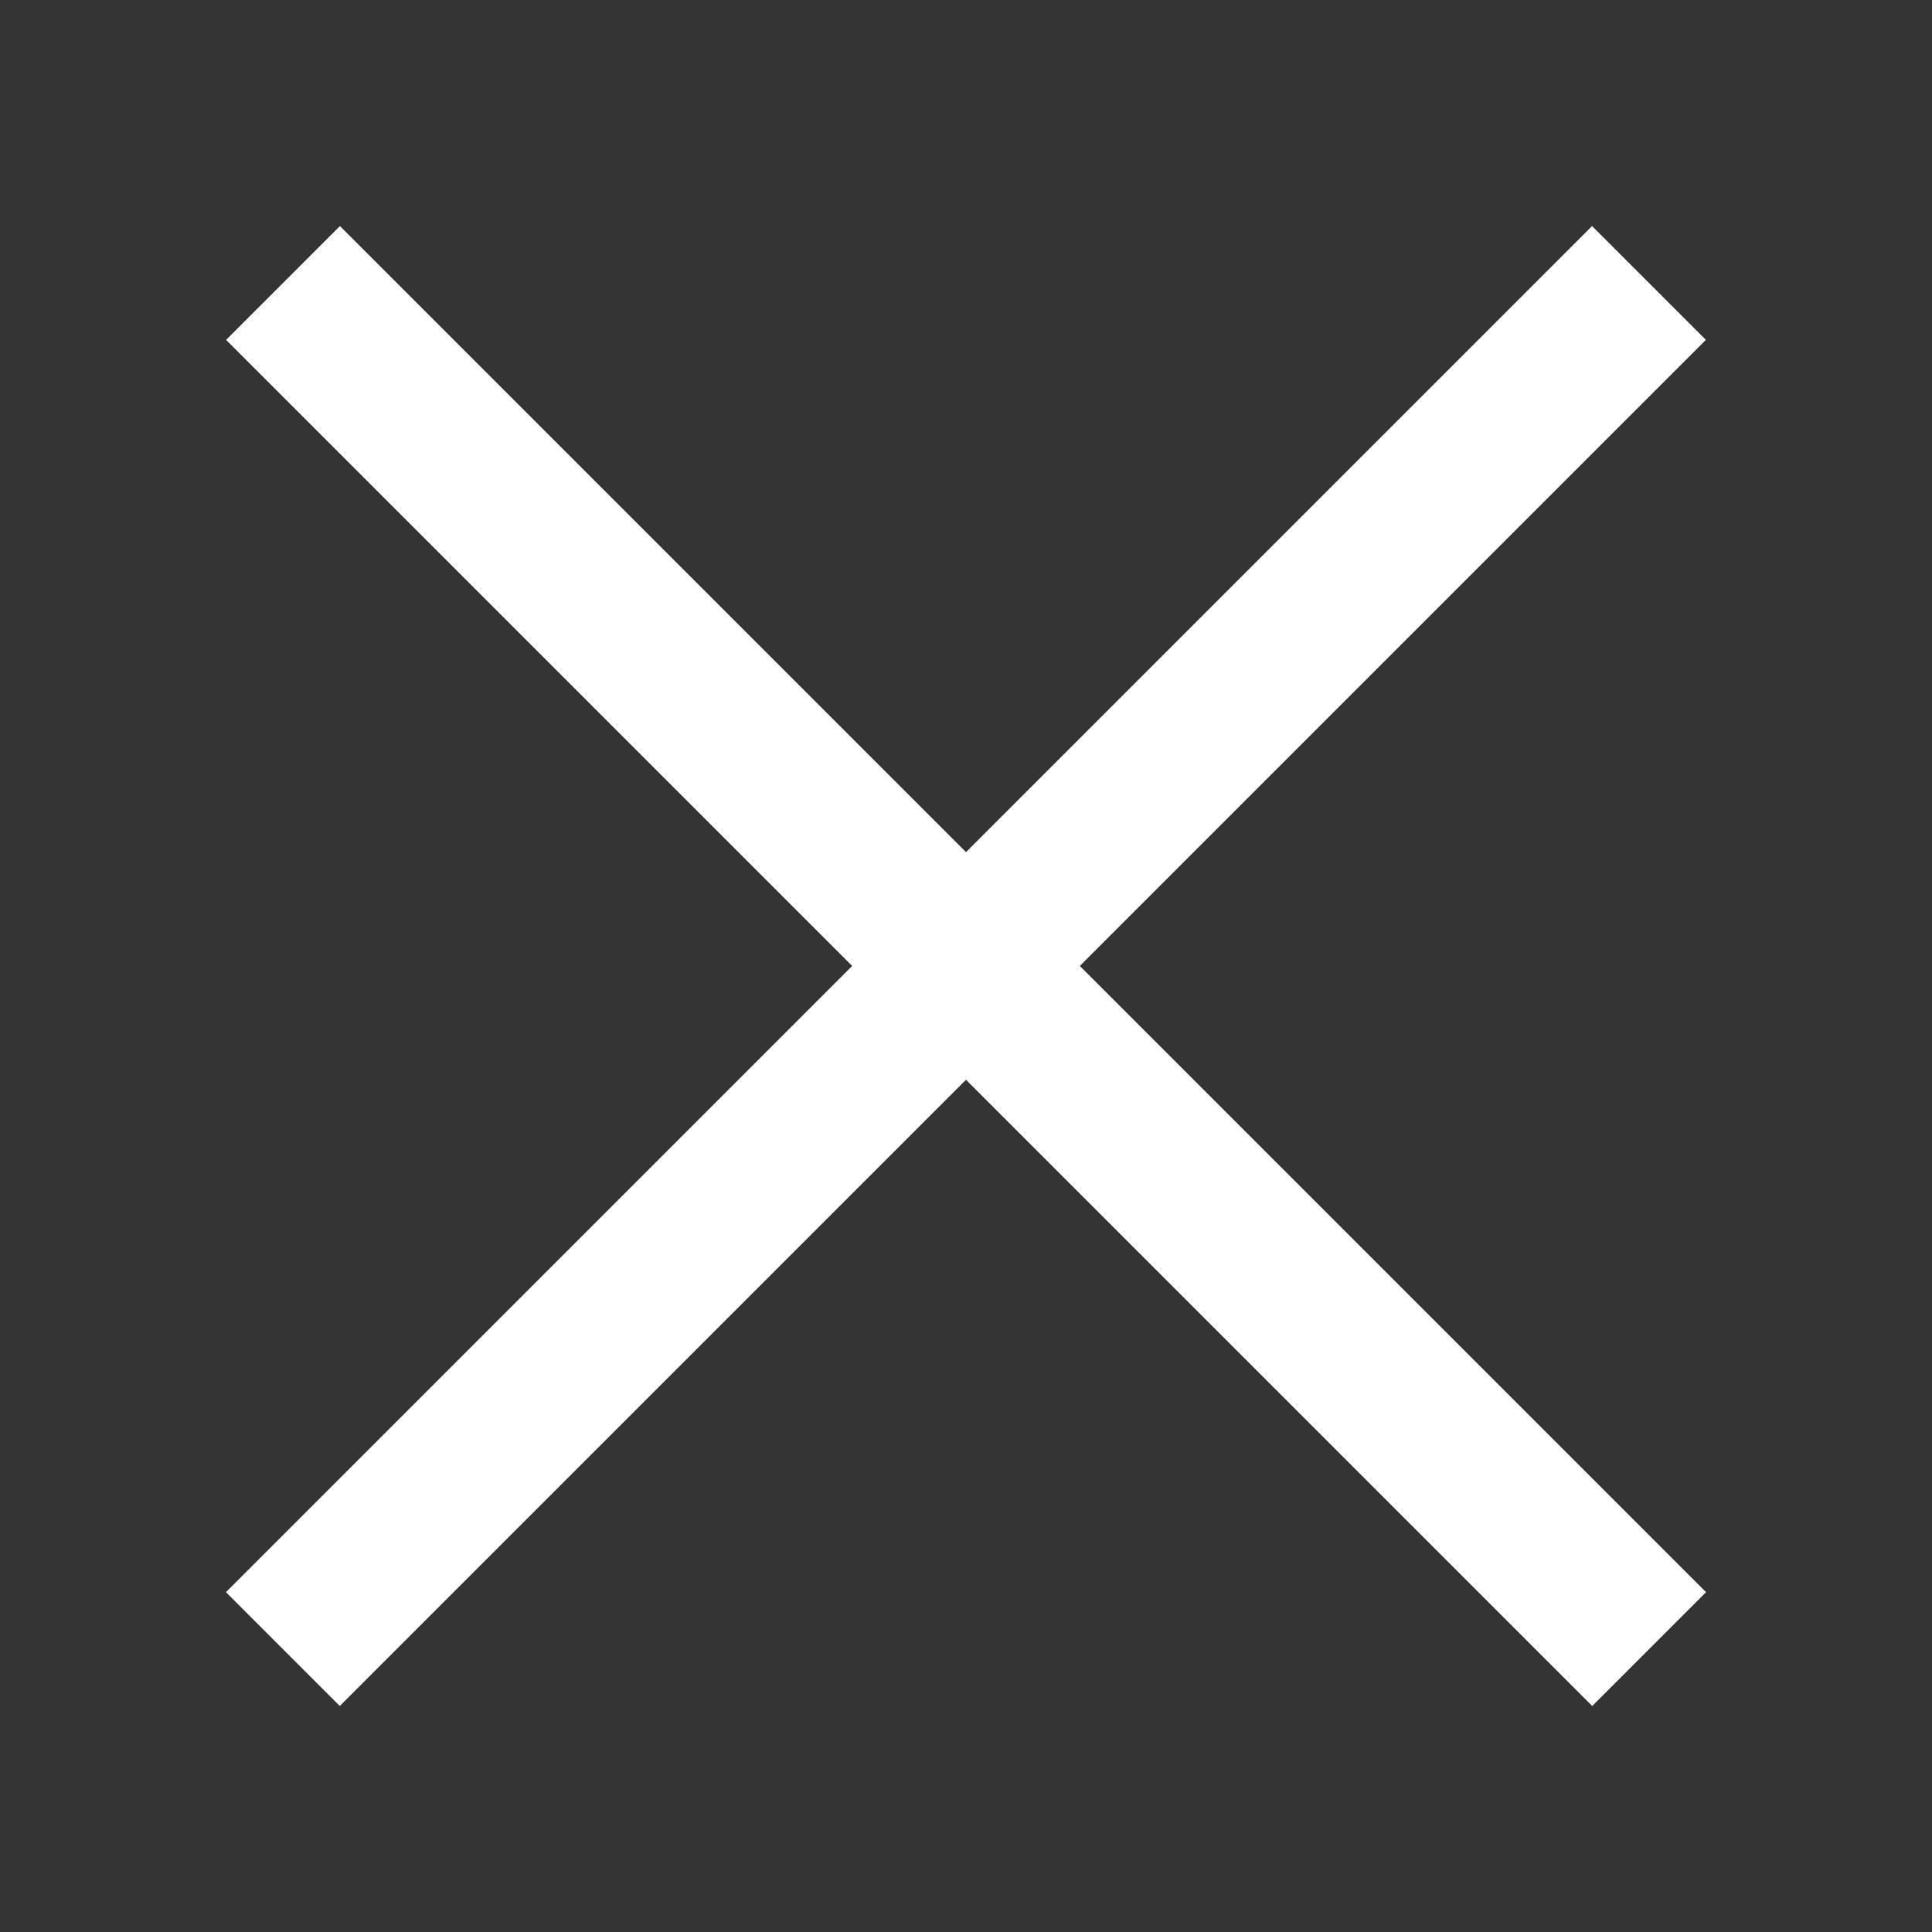
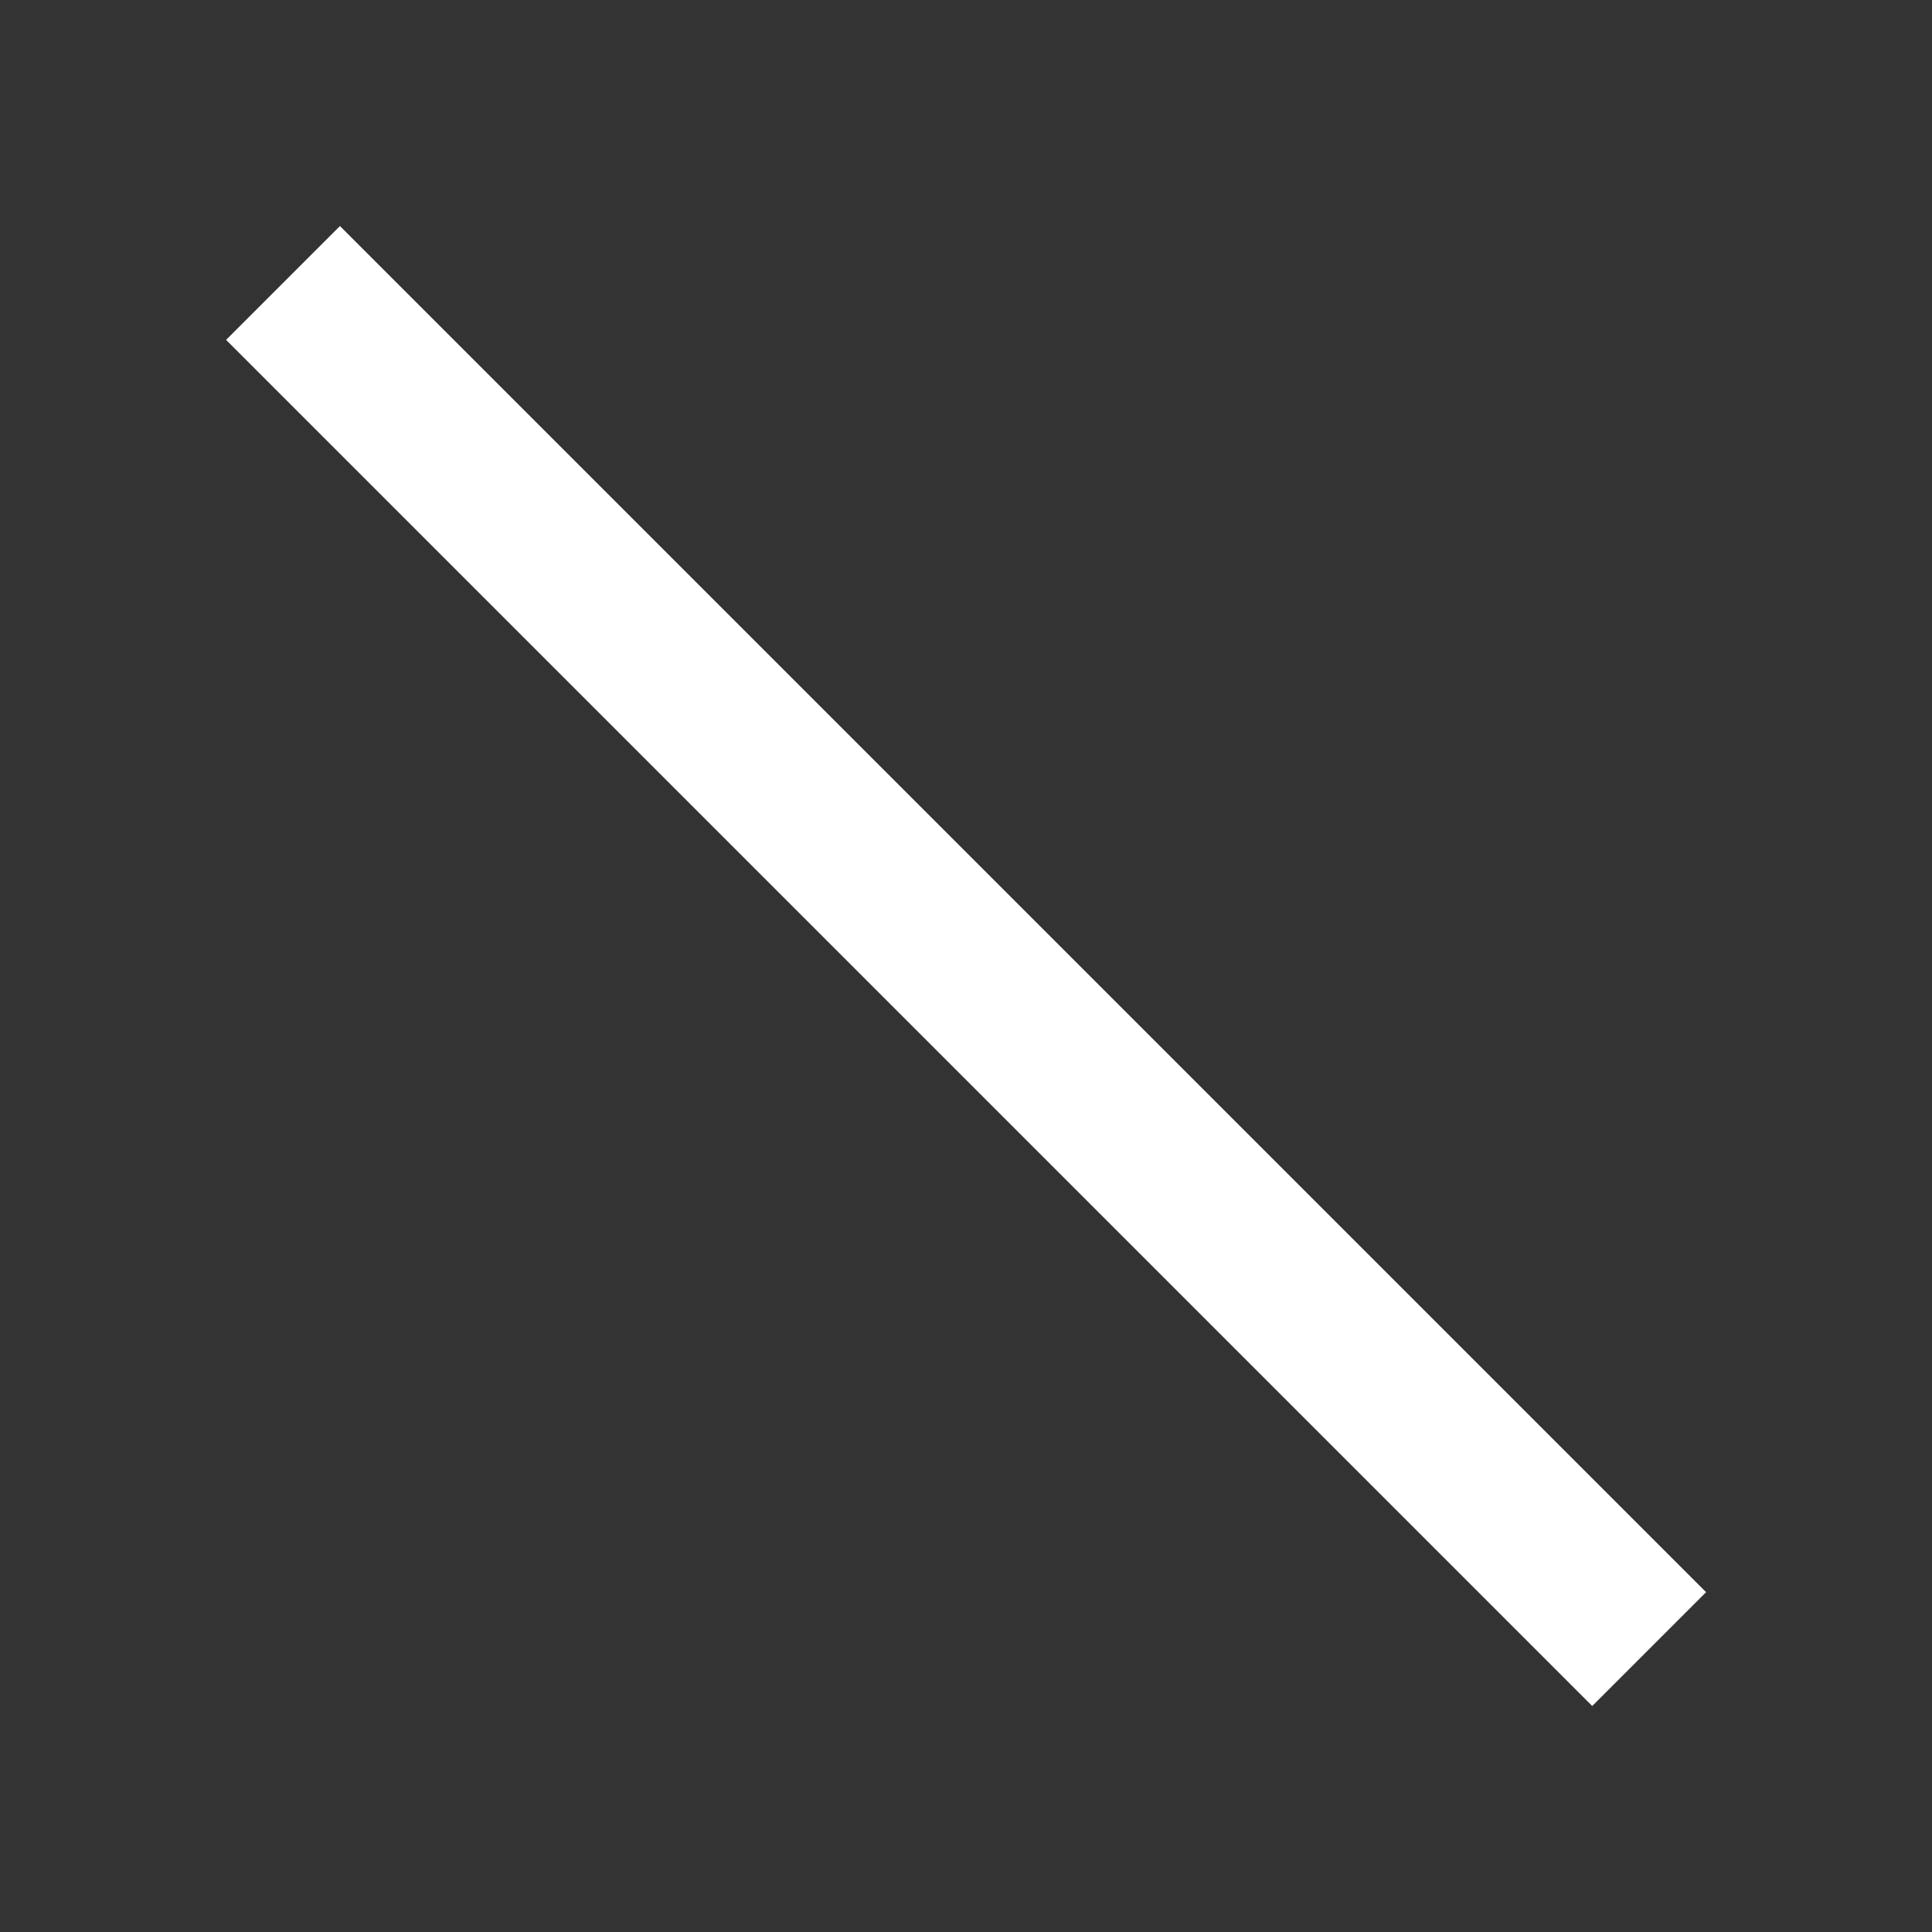
<svg xmlns="http://www.w3.org/2000/svg" width="24" height="24" viewBox="0 0 24 24" fill="none">
  <rect x="0" y="0" width="24" height="24" fill="#333333" stroke="none" />
  <rect x="4.223" y="2.808" width="24" height="2" transform="rotate(45 4.223 2.808)" fill="white" />
-   <rect x="19.777" y="2.808" width="2" height="24" transform="rotate(45 19.777 2.808)" fill="white" />
</svg>